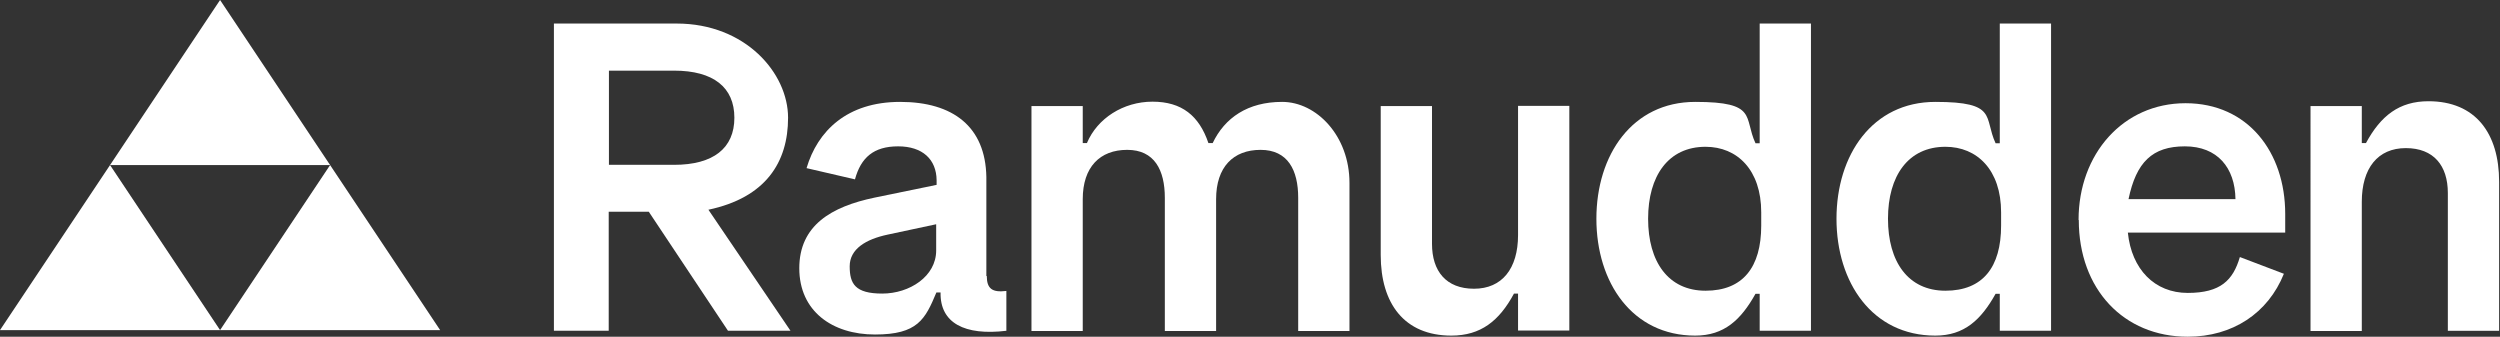
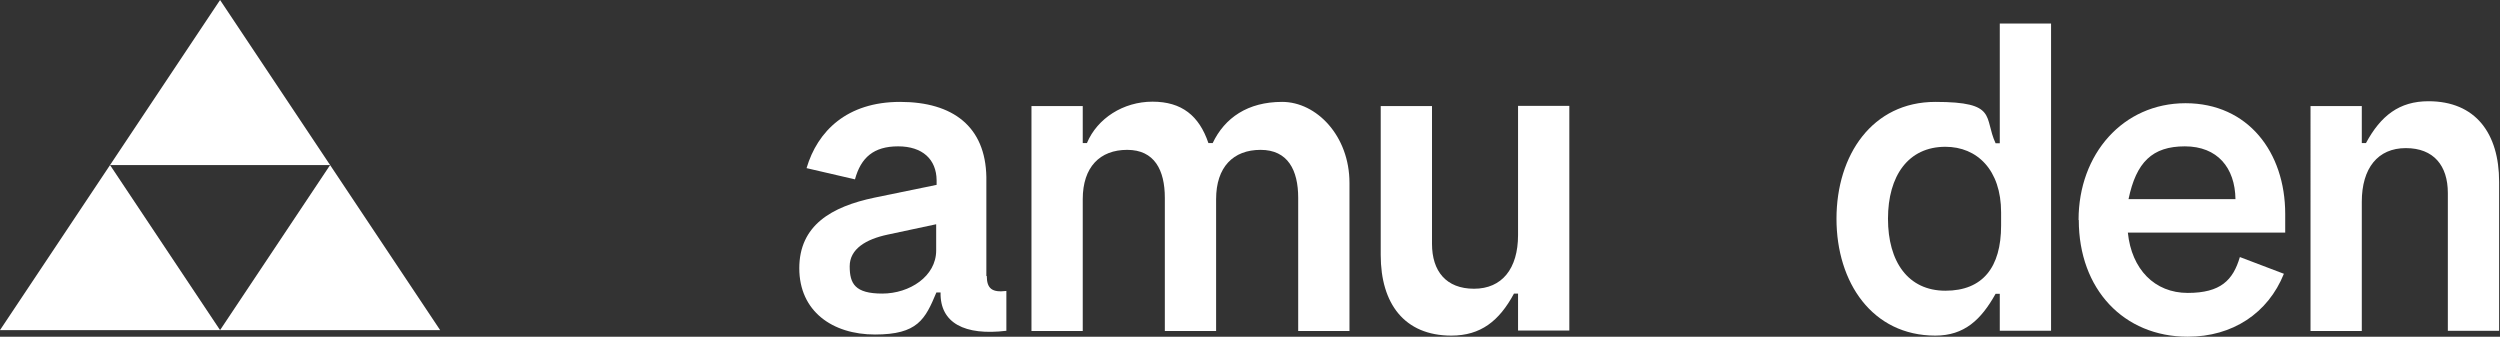
<svg xmlns="http://www.w3.org/2000/svg" version="1.1" viewBox="0 0 1136 153">
  <rect x="0" y="0" width="1136" height="153" fill="#333333" stroke="none" />
  <defs>
    <style>
      .cls-1 {
        fill: #fff;
        fill-rule: evenodd;
      }
    </style>
  </defs>
  <g>
    <g id="Lager_1">
      <g id="Page-1">
        <g id="Ramudden-Main-Logotype">
          <g id="Group-17">
-             <path id="Fill-1" class="cls-1" d="M321.9,95.3c26-5.5,36.2-21.5,36.2-41.8s-19.4-42.8-50.6-42.8h-55.8v139.6h24.9v-54.1h18.2l36,54.1h28.4l-37.3-55ZM276.7,74.9v-42.8h29.6c17.9,0,27.4,7.6,27.4,21.4s-9.5,21.4-27.4,21.4h-29.6Z" />
            <path id="Fill-3" class="cls-1" d="M551,65.1c5.5-11.6,16-18.8,31.6-18.8s30.6,15.4,30.6,36.8v67.3h-23.3v-60.5c0-12.6-4.7-21.8-17.1-21.8s-20.2,7.8-20.2,22.4v59.9h-23.3v-60.5c0-12.6-4.7-21.8-17.1-21.8s-20.2,7.8-20.2,22.4v59.9h-23.3V48.2h23.3v16.8h1.9c4.7-11.2,16.5-18.8,29.8-18.8s21.2,6.4,25.4,18.8h1.9Z" />
            <path id="Fill-5" class="cls-1" d="M687.9,133.5c-6.7,12.4-15.1,19-28.4,19-21.4,0-32.1-14.6-32.1-36.6V48.2h23.3v62.6c0,12.4,6.4,20.4,19.1,20.4s20-9.1,20-24.4v-58.7h23.3v102.1h-23.3v-16.8h-1.9Z" />
            <path id="Fill-7" class="cls-1" d="M1075.1,65c6.7-12.4,15.1-19,28.4-19,21.4,0,32.1,14.6,32.1,36.6v67.7h-23.3v-62.6c0-12.4-6.4-20.4-19.1-20.4s-20,9.1-20,24.4v58.7h-23.3V48.2h23.3v16.8h1.9Z" />
-             <path id="Fill-9" class="cls-1" d="M799.6,65V10.7h23.3v139.6h-23.3v-16.8h-1.9c-6.6,11.8-14.2,19-27.4,19-28.6,0-44.9-24.1-44.9-53.1s16.3-53.1,44.9-53.1,21.9,7,27.4,18.8h1.9ZM775,66.7c-16.9,0-26.1,13.2-26.1,32.7s9.1,32.7,26.1,32.7,25.3-10.7,25.3-29.6v-6c0-19.3-10.9-29.8-25.3-29.8h0Z" />
            <path id="Fill-11" class="cls-1" d="M908.7,65V10.7h23.3v139.6h-23.3v-16.8h-1.9c-6.6,11.8-14.2,19-27.4,19-28.6,0-44.9-24.1-44.9-53.1s16.3-53.1,44.9-53.1,21.9,7,27.4,18.8h1.9ZM884,66.7c-16.9,0-26.1,13.2-26.1,32.7s9.1,32.7,26.1,32.7,25.3-10.7,25.3-29.6v-6c0-19.3-10.9-29.8-25.3-29.8h0Z" />
            <path id="Fill-13" class="cls-1" d="M944.5,99.9c0-29.9,20.2-53,48.6-53s45.3,22.3,45.3,50.3v8.5h-71.5c1.7,16.7,12.2,27.4,27.2,27.4s20.6-5.8,23.7-16.3l20,7.6c-7.2,17.9-23.3,28.6-43.7,28.6-29.1,0-49.5-21.6-49.5-53M967.2,90.5h48.6c-.2-14.3-8.2-24-23-24s-22.1,7.2-25.6,24" />
            <path id="Fill-15" class="cls-1" d="M448.2,125.4v-43.9c0-.4,0-.7,0-1.1-.4-22.8-15.1-34.1-39.2-34.1s-37.5,13.2-42.5,30.1l22,5.1c2.7-9.9,8.5-15,19.6-15s17.4,5.9,17.5,15.4c0,0,0,.2,0,.3v1.8l-28.2,5.8c-19.6,4.1-34.2,12.6-34.2,32.1s15,30.1,34.4,30.1,22.8-6.9,27.9-19.1h1.9c-.3,13.9,11,19.7,29.9,17.4v-18.1c-6.4.8-8.9-1-8.9-6.8h0ZM425.4,113.8c0,11.8-12.1,19.6-24.5,19.6s-14.8-4.5-14.8-12.4,7.4-12.3,17.3-14.4l22-4.7v11.9Z" />
          </g>
          <polygon id="Fill-18" class="cls-1" points="150 75 100 150 200 150 150 75" />
          <polygon id="Fill-19" class="cls-1" points="0 150 100 150 50 75 0 150" />
          <polygon id="Fill-20" class="cls-1" points="100 0 50 75 150 75 100 0" />
        </g>
      </g>
    </g>
  </g>
</svg>